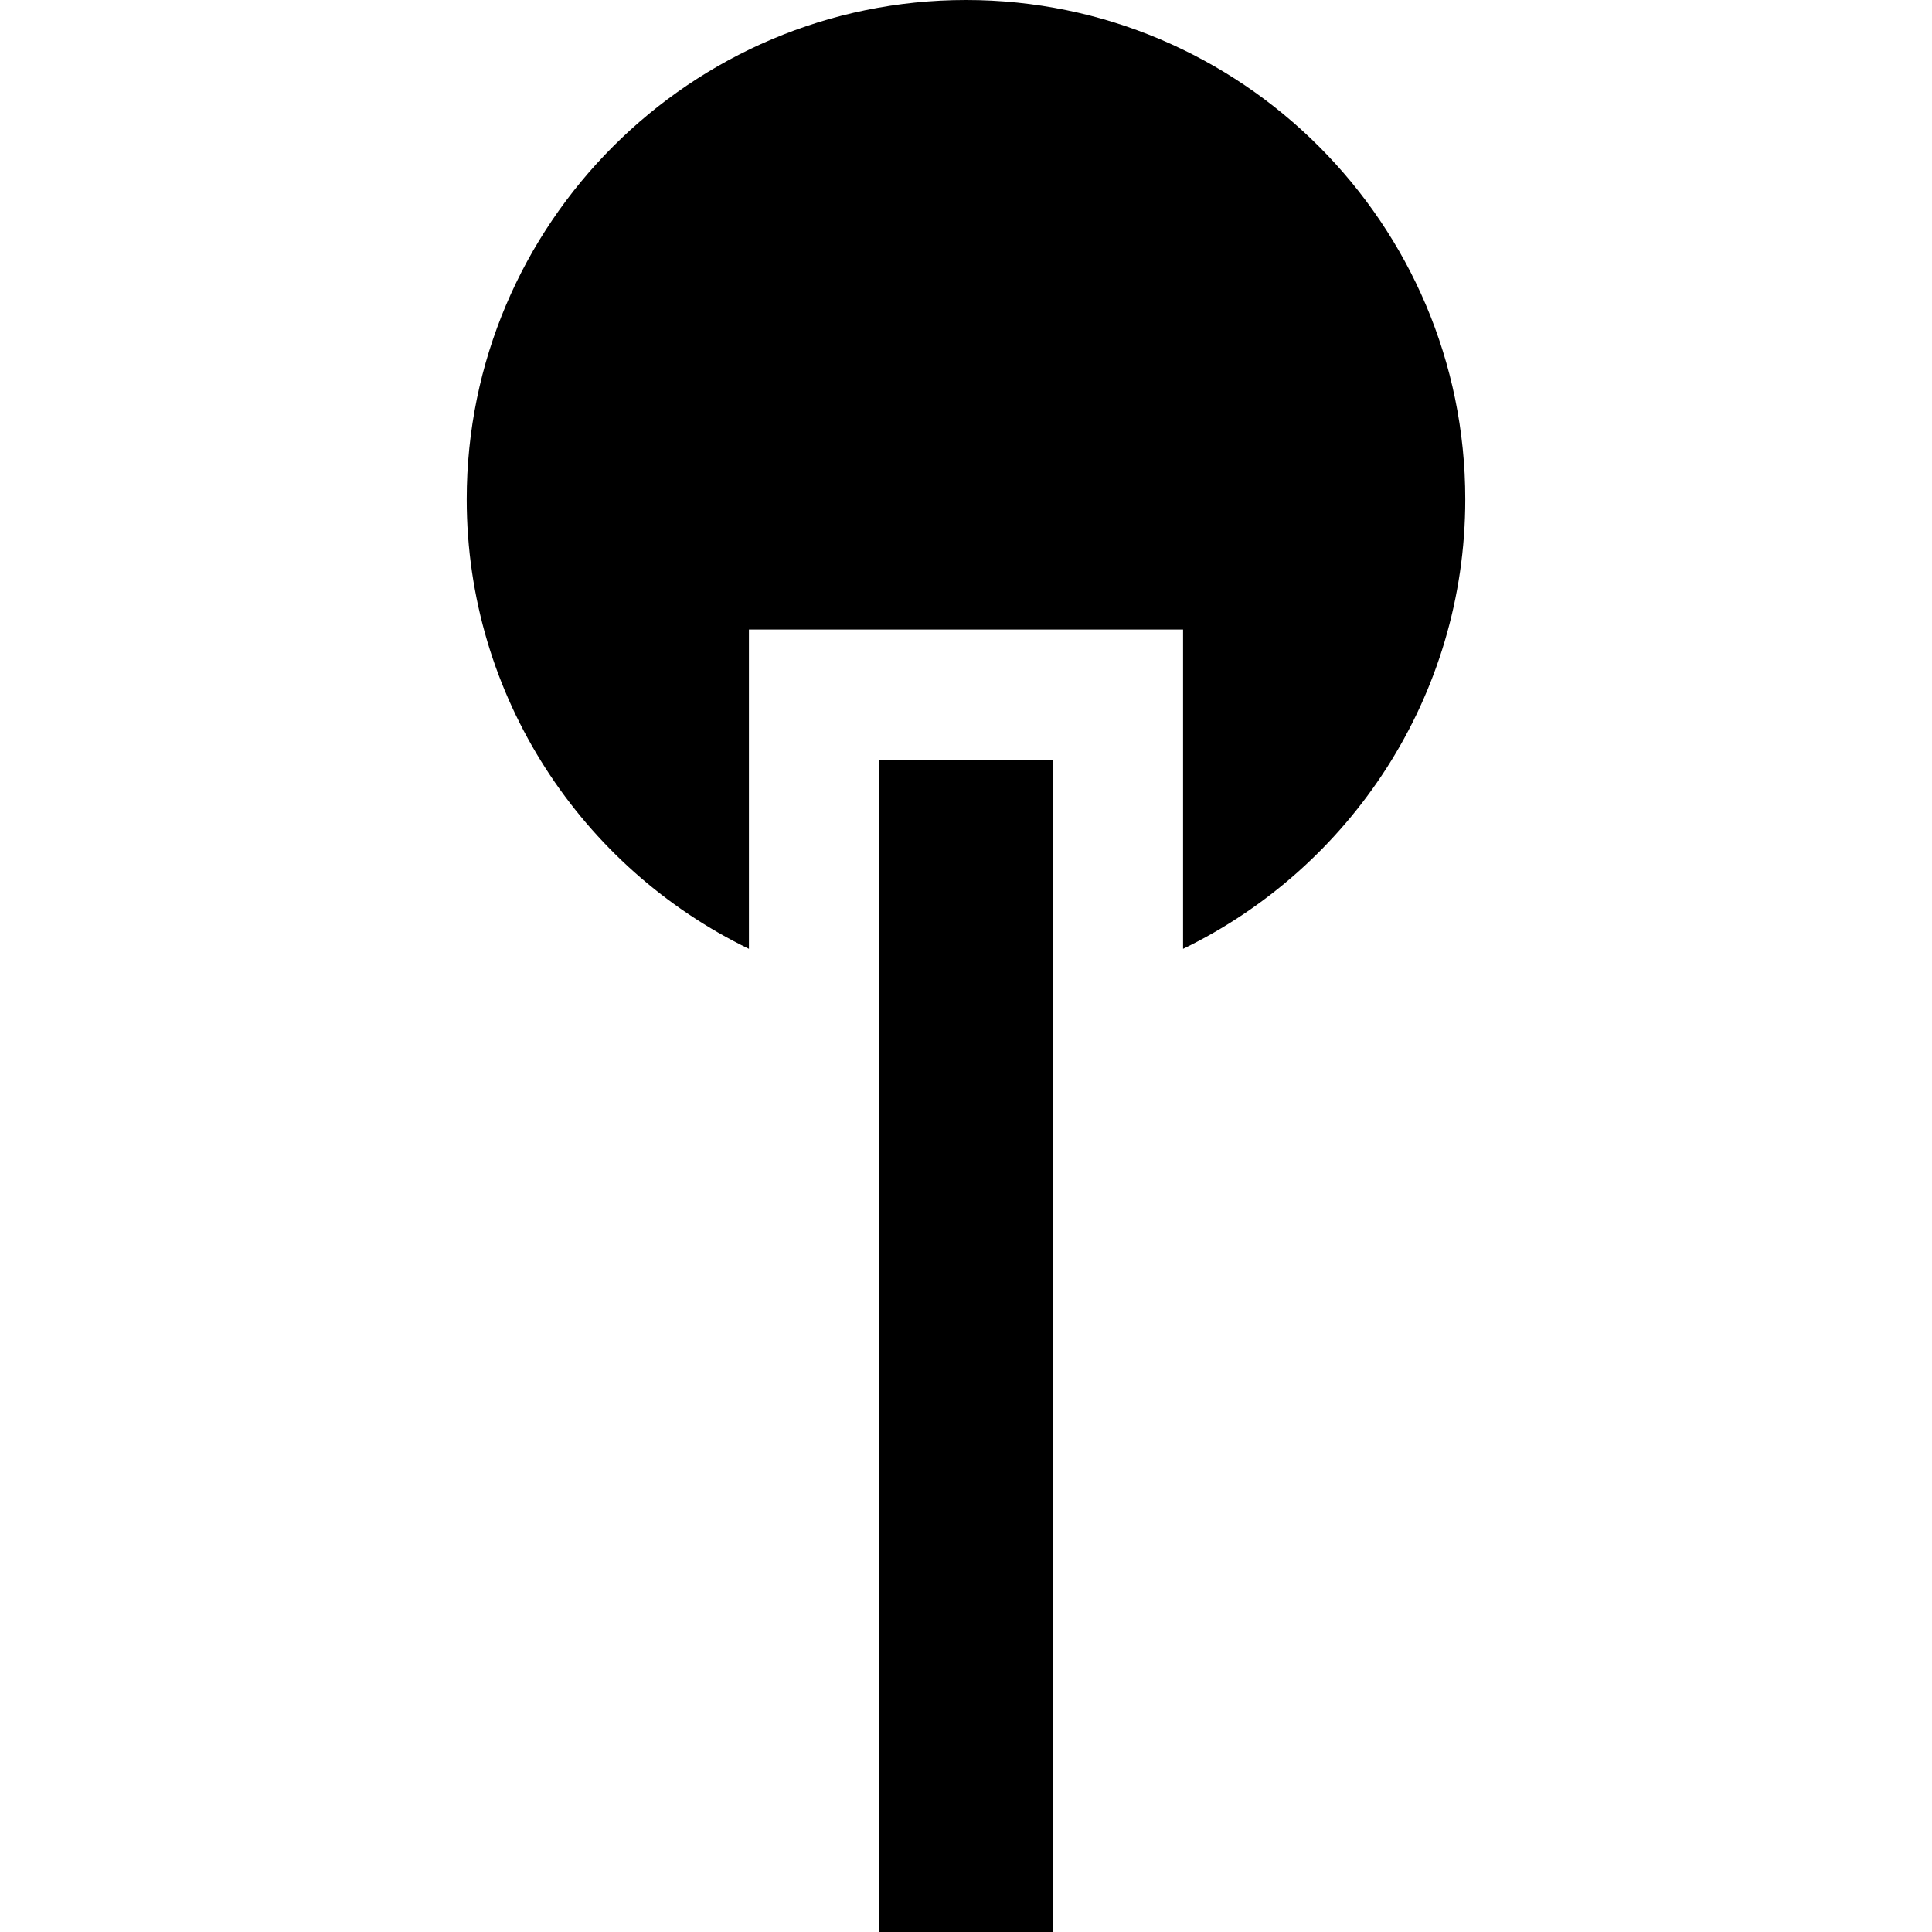
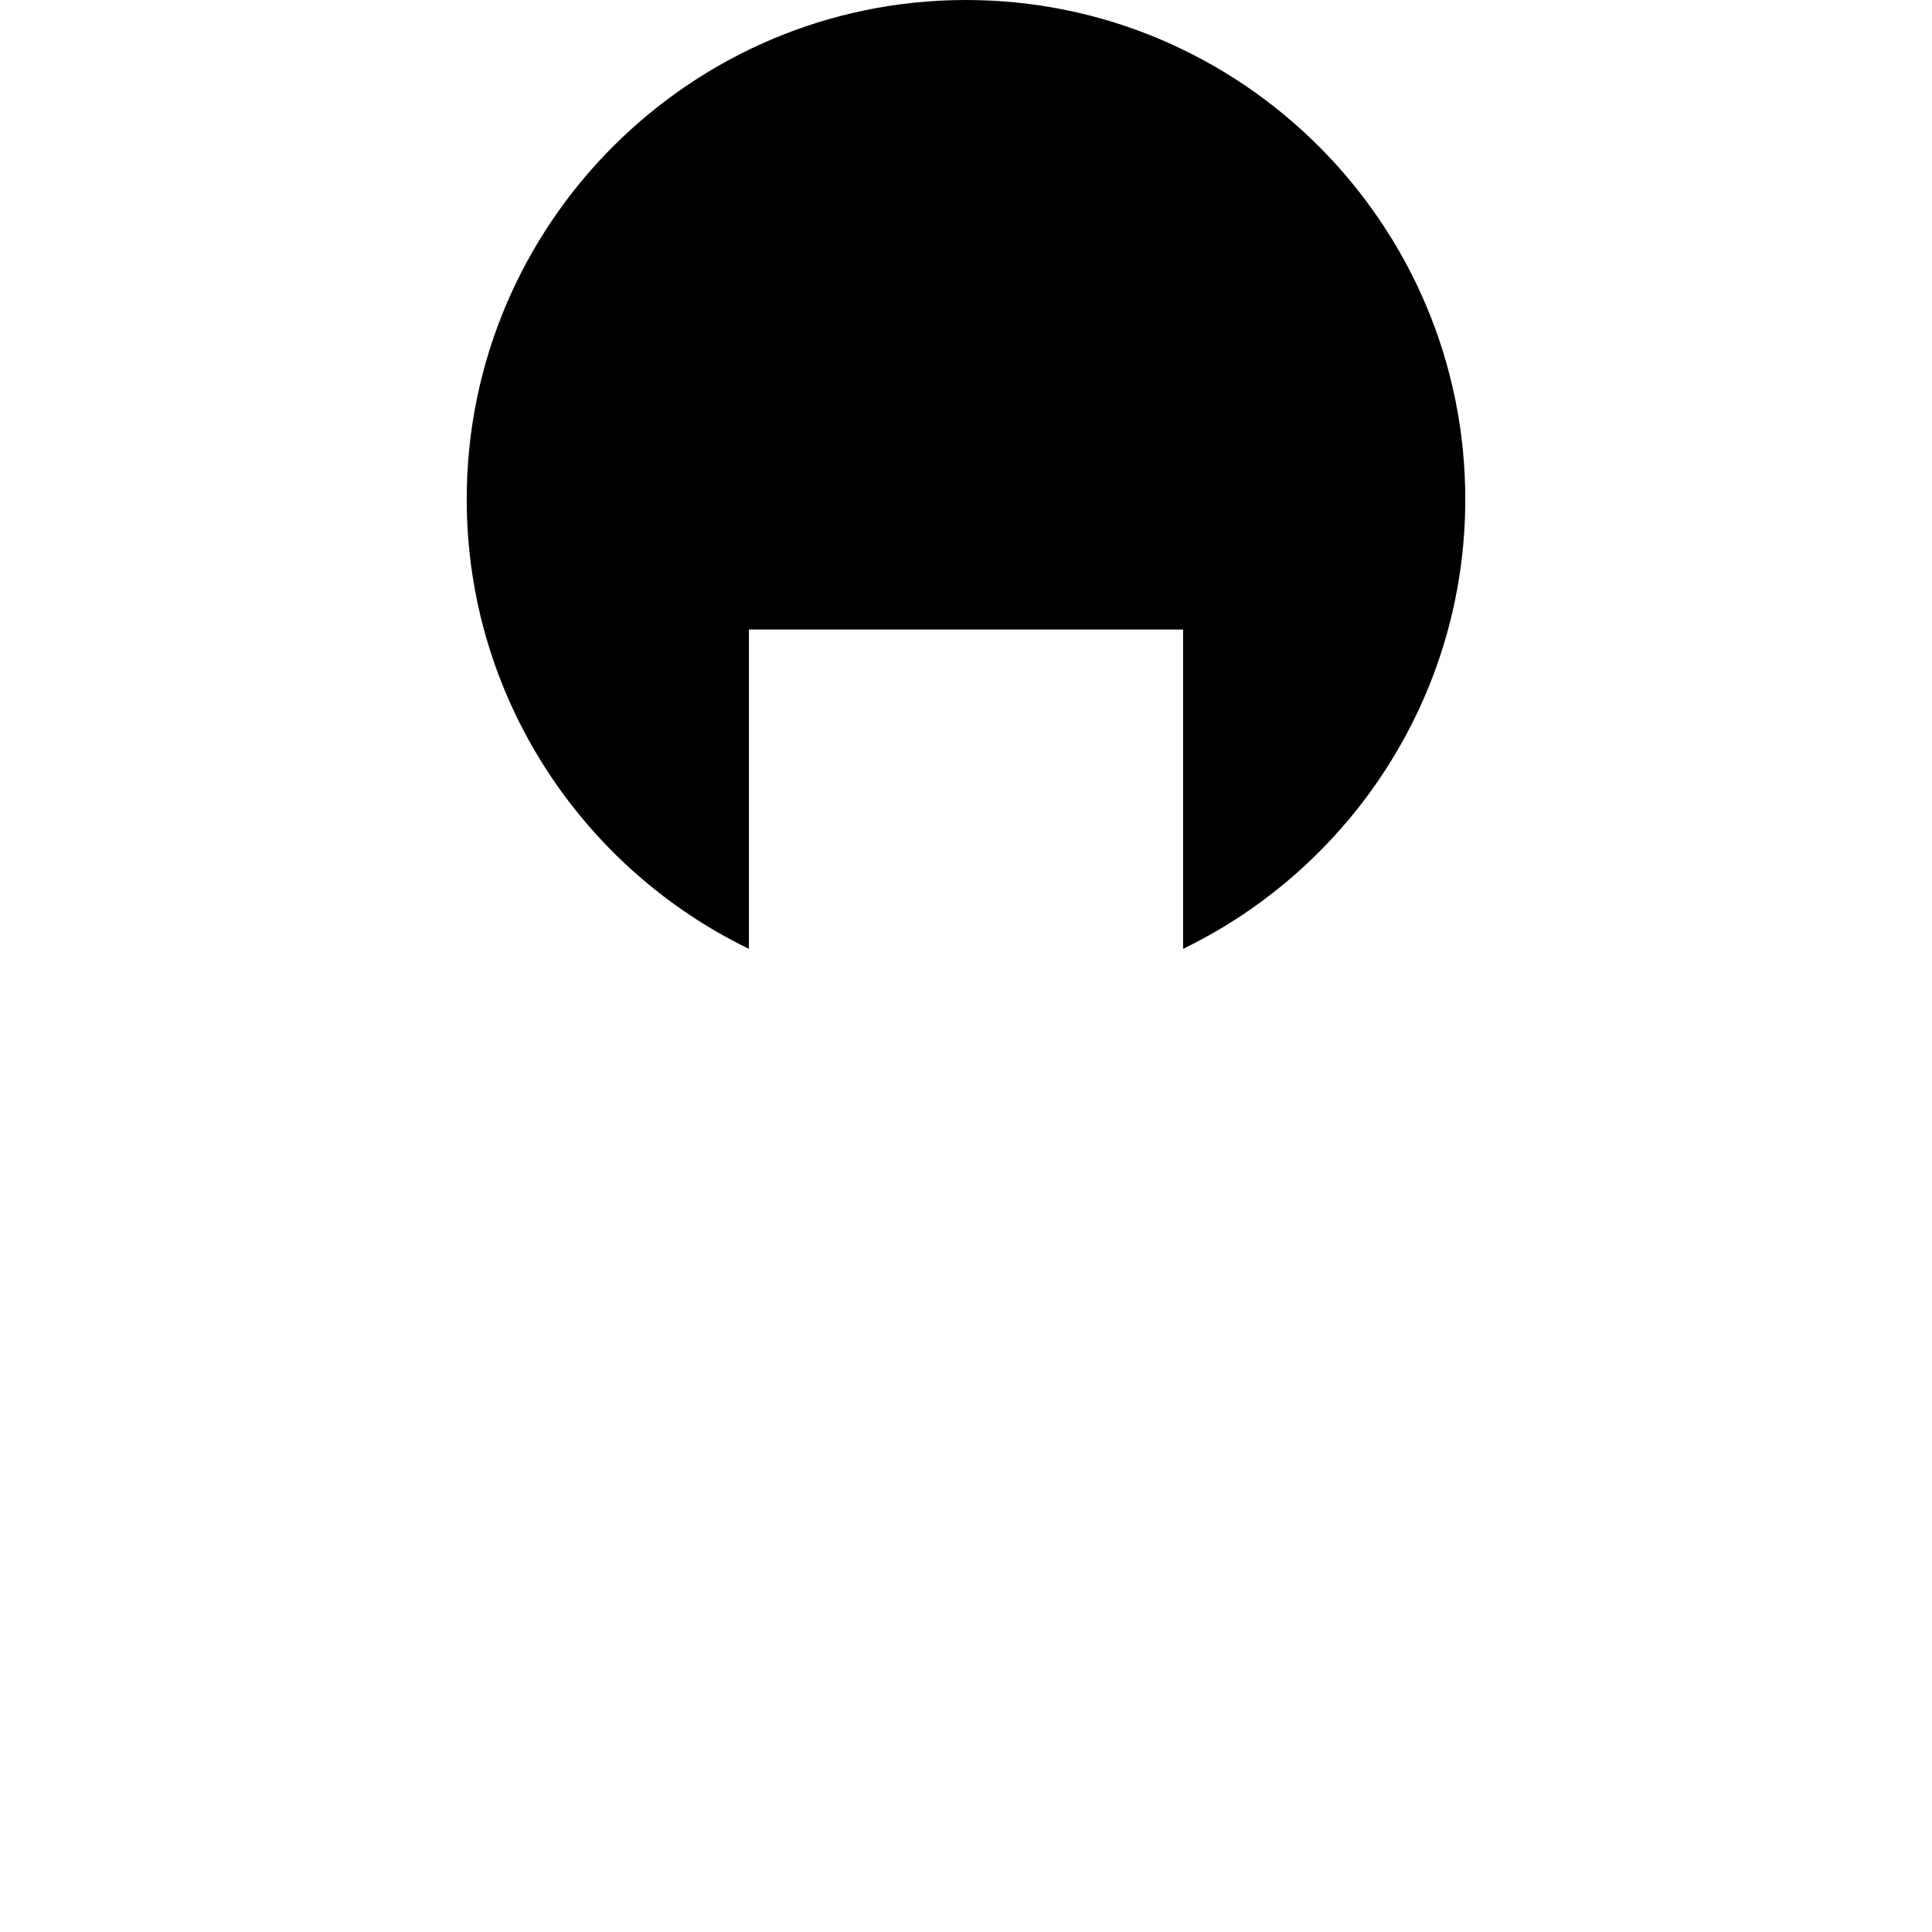
<svg xmlns="http://www.w3.org/2000/svg" fill="#000000" version="1.1" id="Layer_1" viewBox="0 0 512 512" xml:space="preserve">
  <g>
    <g>
      <path d="M256,0c-72.958,0-132.315,59.356-132.315,132.315c0,52.353,30.565,97.701,74.786,119.14v-84.623h115.056v84.623    c44.222-21.438,74.787-66.787,74.787-119.14C388.315,59.356,328.958,0,256,0z" />
    </g>
  </g>
  <g>
    <g>
-       <rect x="232.989" y="201.348" width="46.022" height="310.652" />
-     </g>
+       </g>
  </g>
</svg>